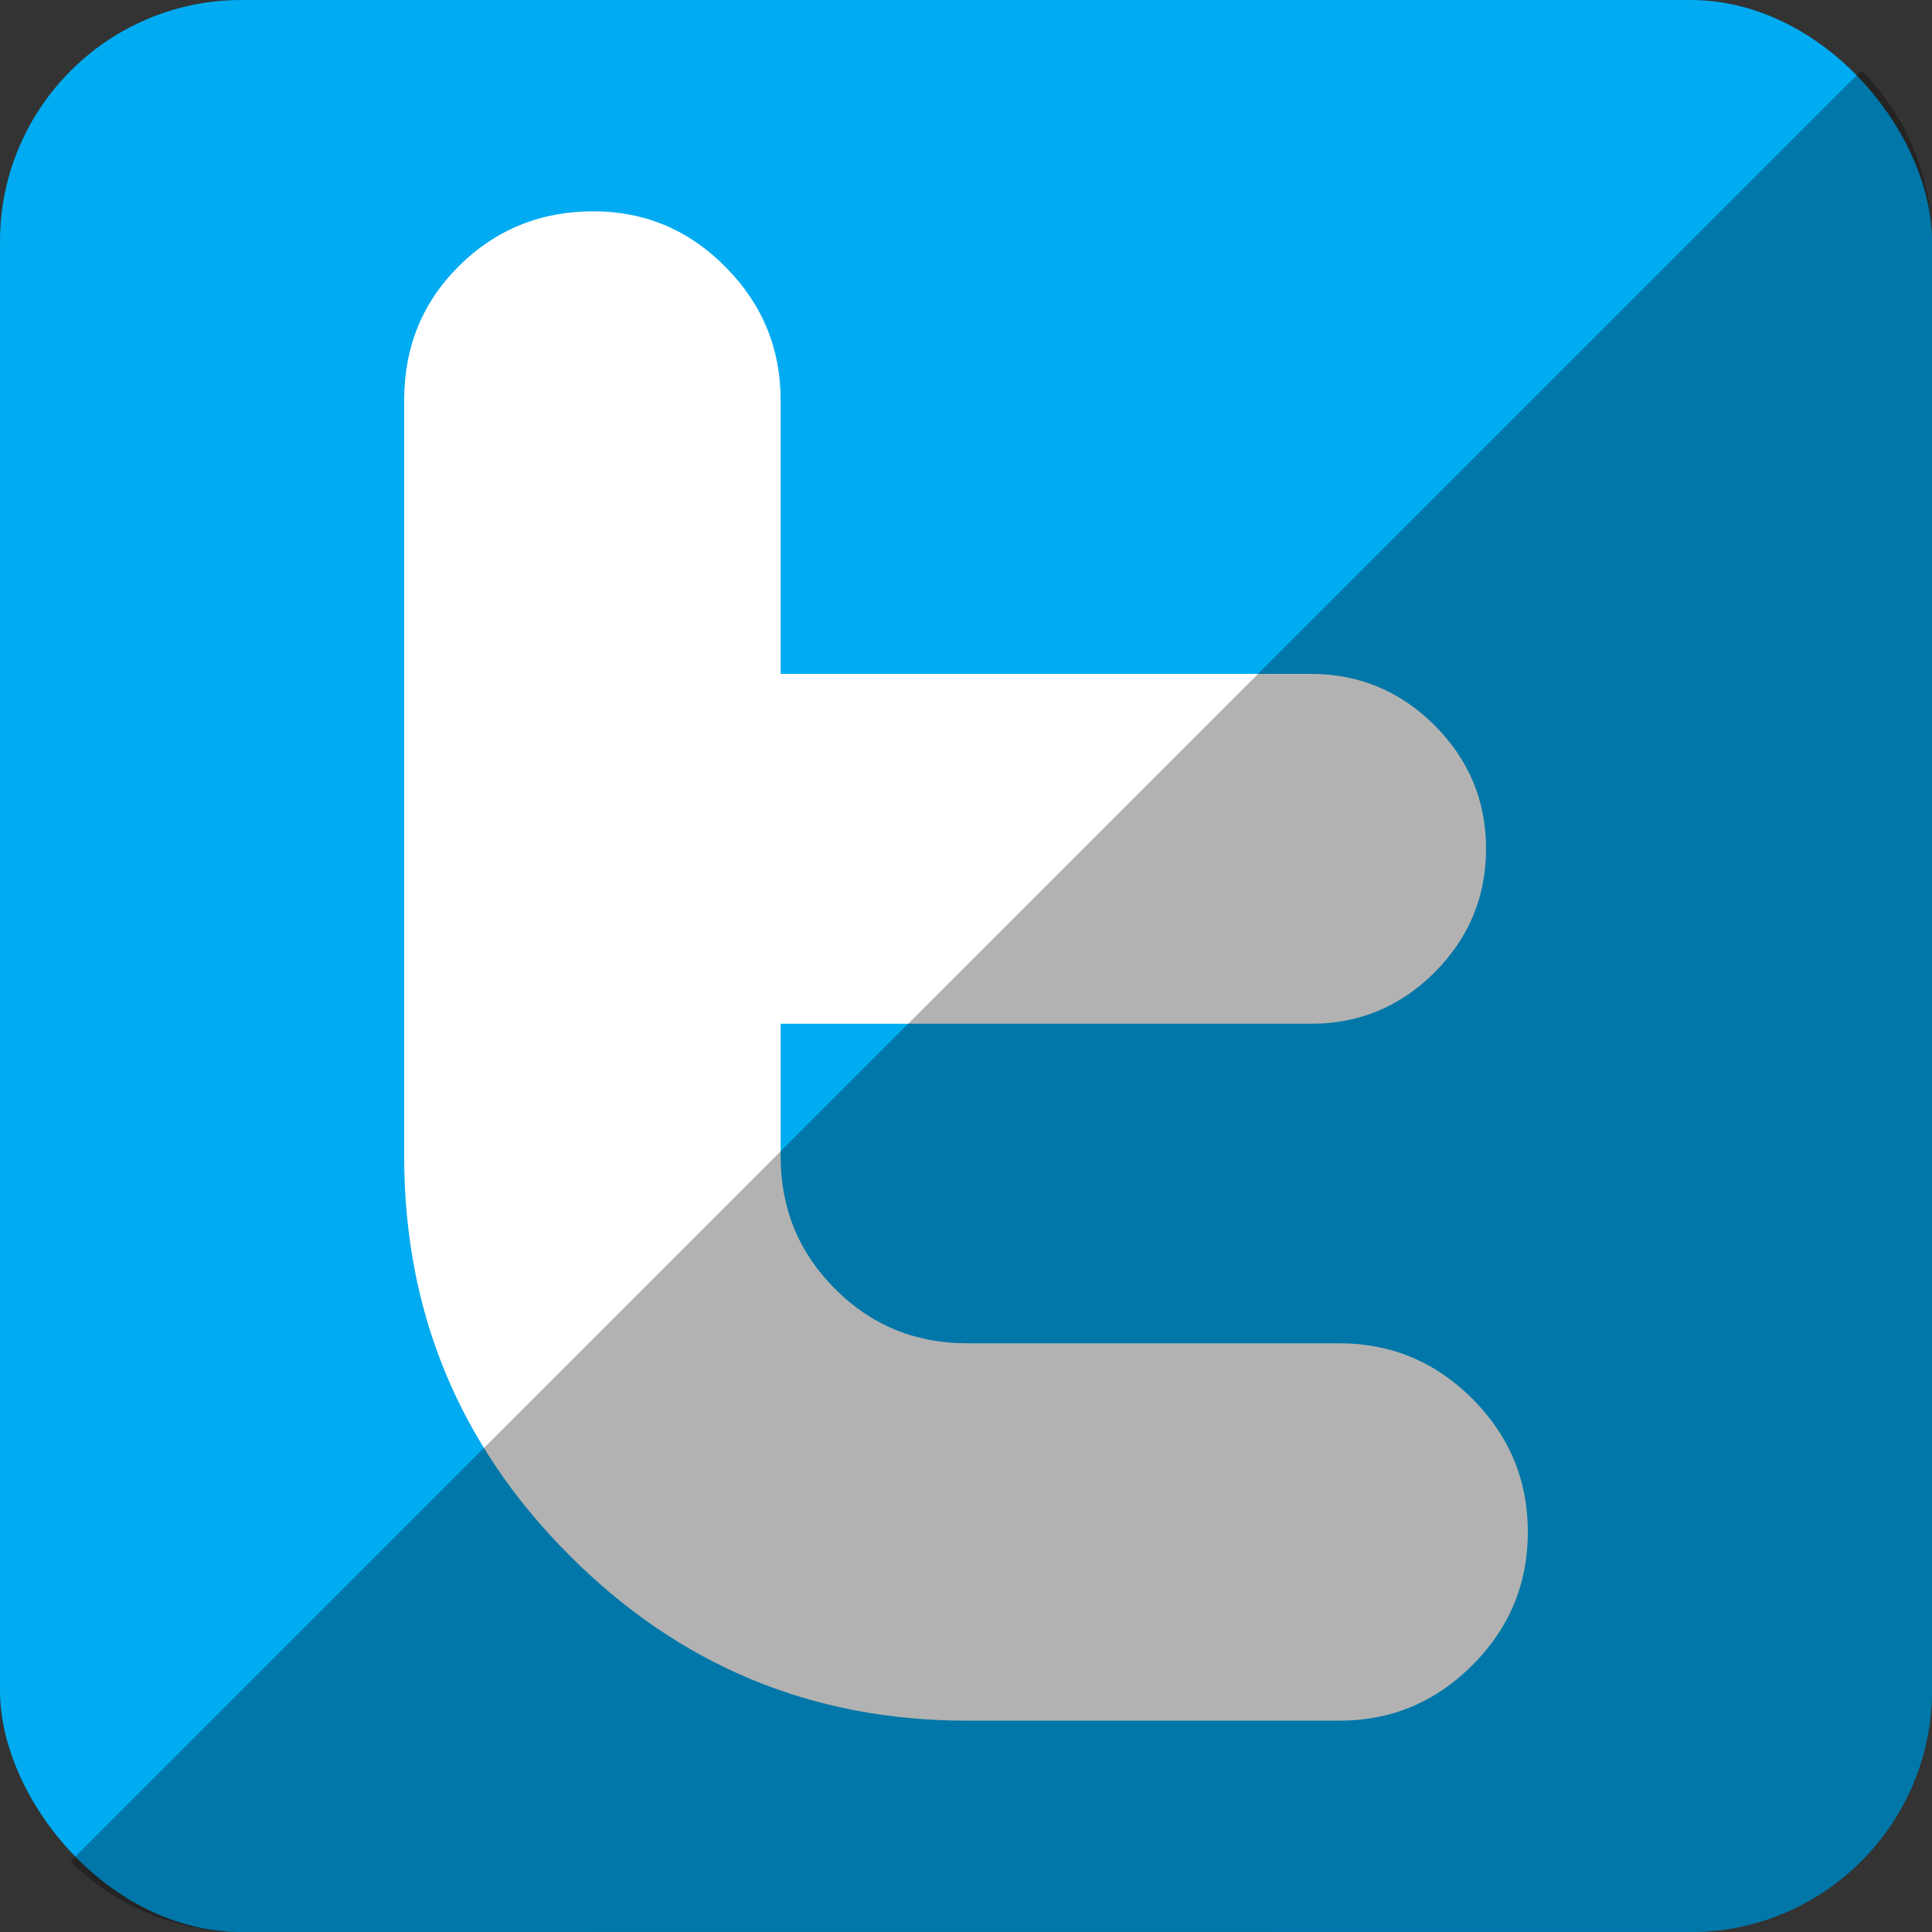
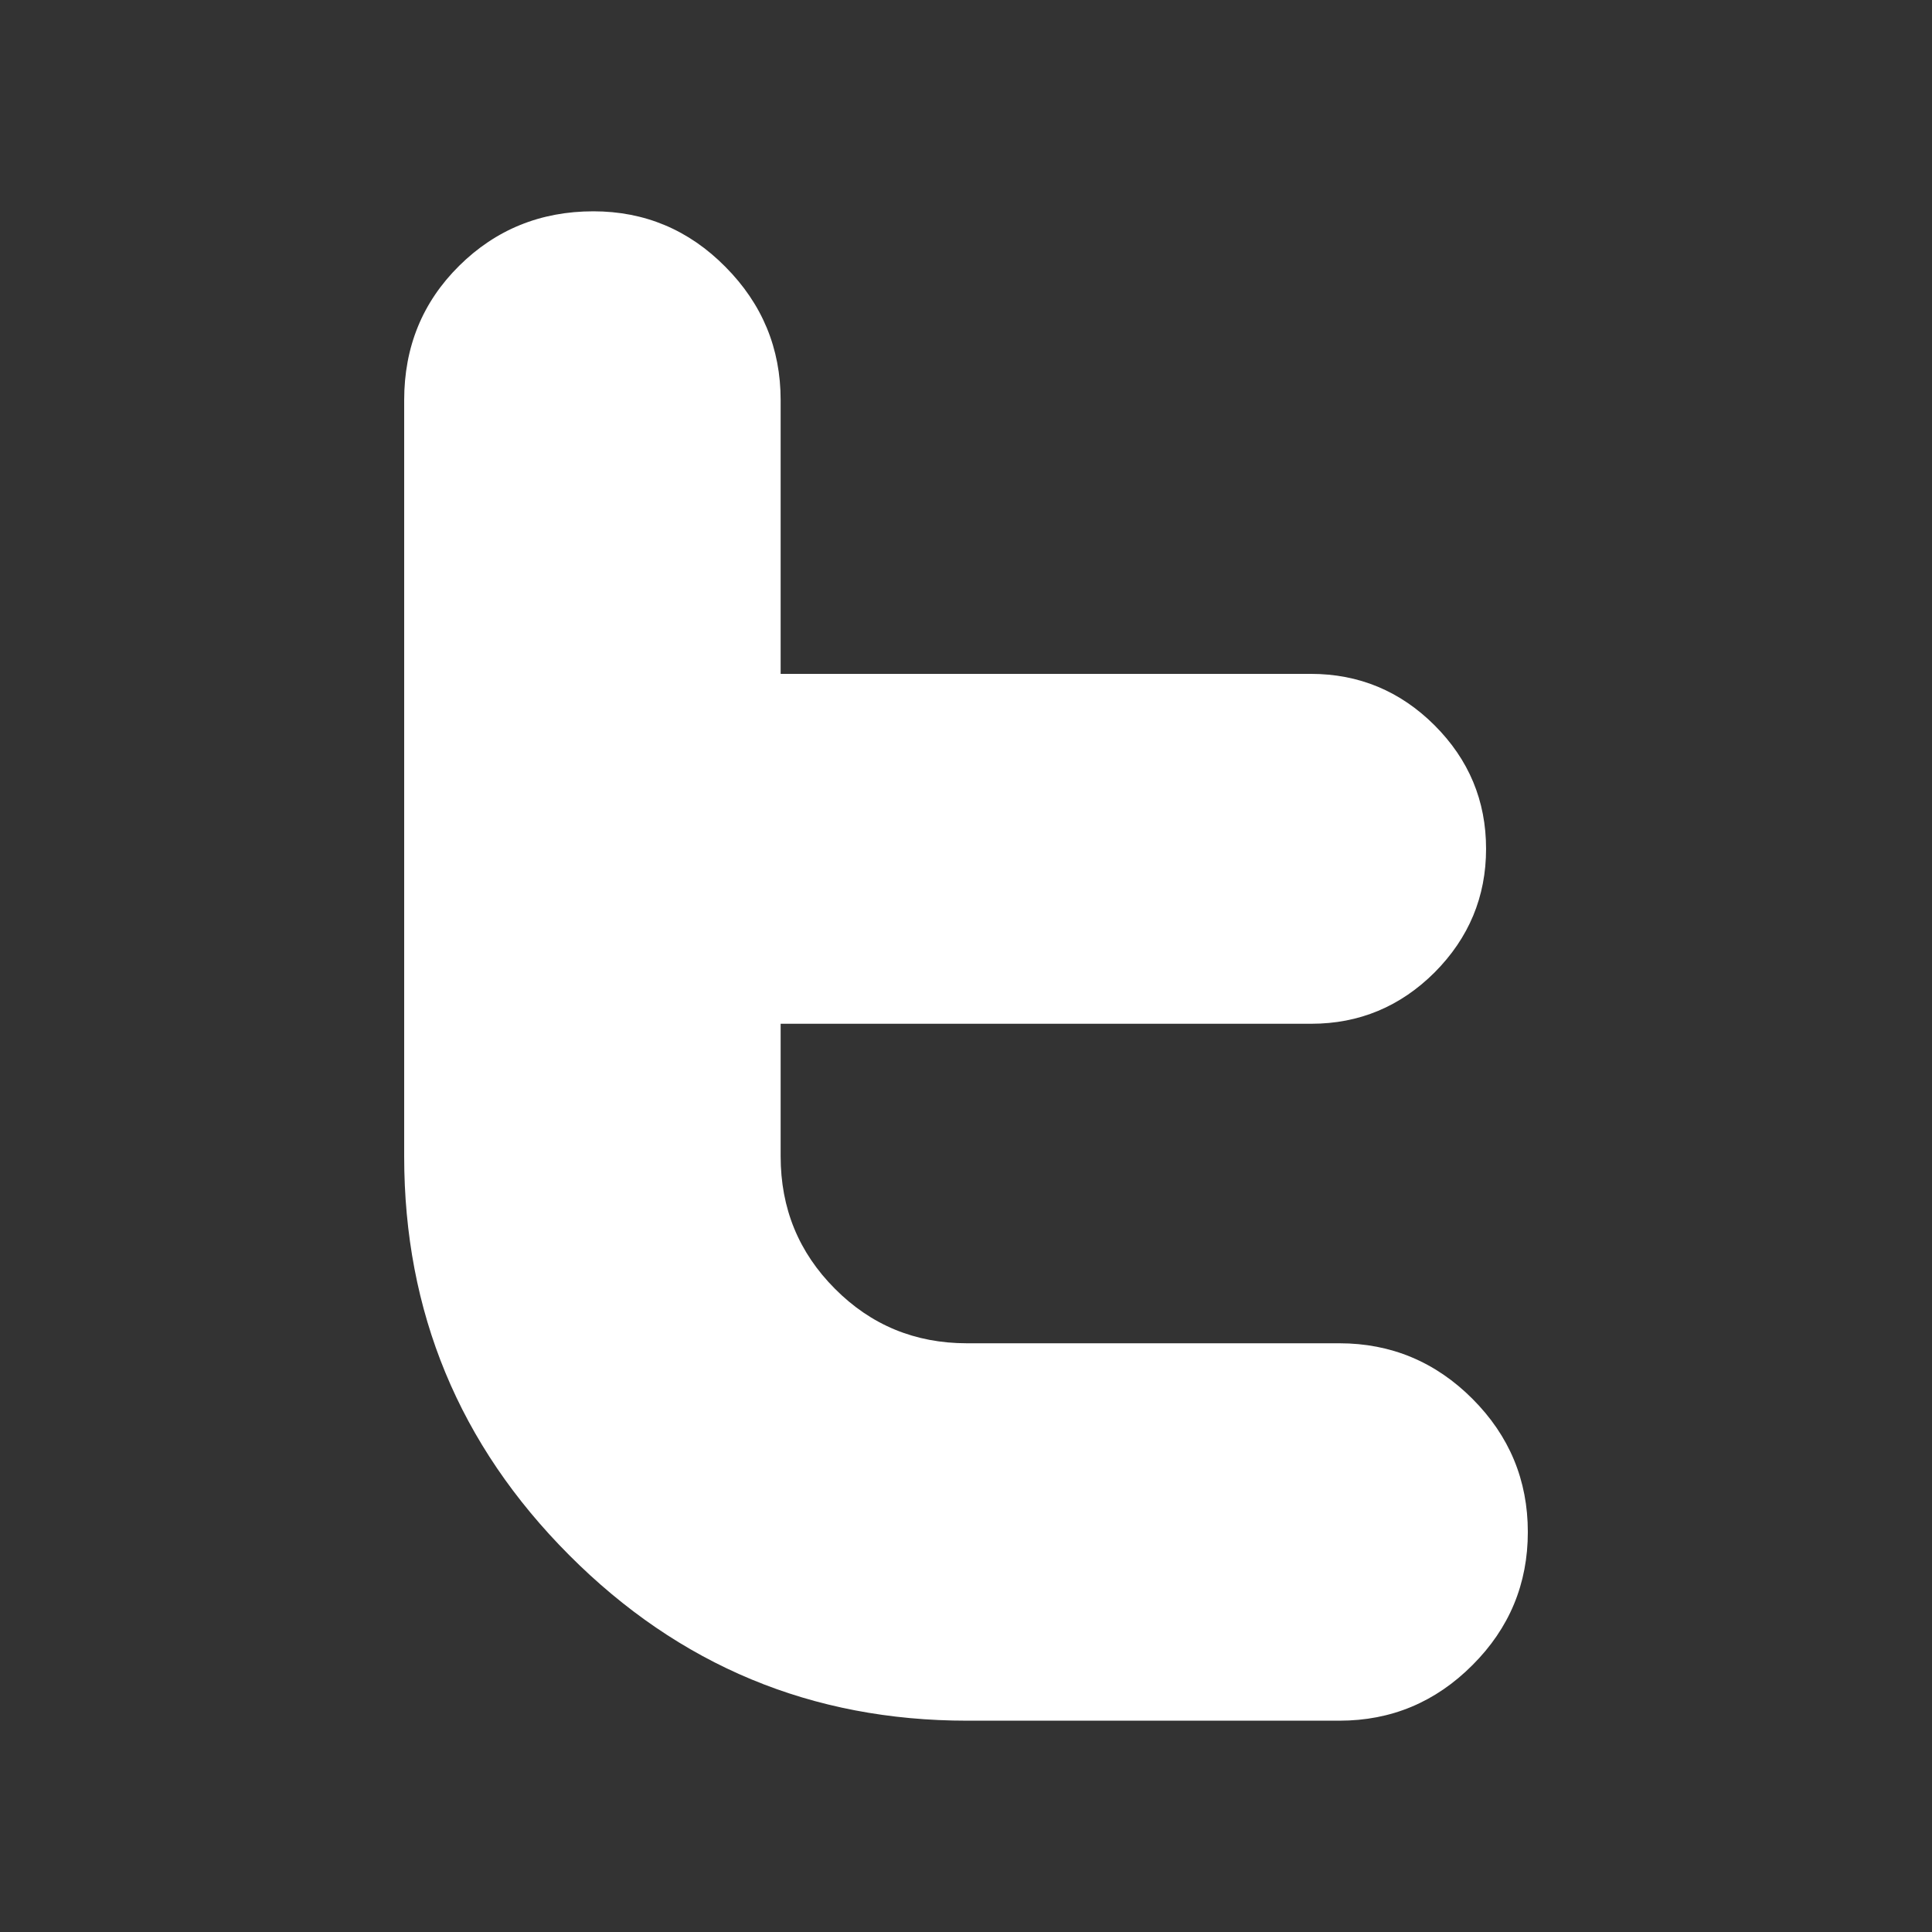
<svg xmlns="http://www.w3.org/2000/svg" height="512" id="Layer_1" version="1.1" viewBox="0 0 512 512" width="512" xml:space="preserve">
  <rect x="0" y="0" width="512" height="512" fill="#333333" stroke="none" />
  <defs id="defs12" />
  <g id="g2995">
-     <rect height="512" id="rect2987" rx="64" ry="64" style="fill:#00abf1;fill-opacity:1;fill-rule:nonzero;stroke:none" width="512" x="0" y="5.6843419e-014" />
    <path d="m 354.944,355.982 h -98.702 c -13.722,0 -25.391,-4.801 -34.974,-14.443 -9.627,-9.654 -14.389,-21.318 -14.389,-35.109 v -35.123 h 140.637 c 12.688,0 23.609,-4.565 32.684,-13.62 9.069,-9.124 13.624,-20.038 13.624,-32.74 0,-12.741 -4.555,-23.639 -13.656,-32.74 -9.099,-9.074 -20.052,-13.625 -32.793,-13.625 h -140.498 v -72.564 c 0,-13.734 -4.895,-25.491 -14.624,-35.288 -9.681,-9.808 -21.392,-14.731 -34.998,-14.731 -13.988,0 -25.892,4.847 -35.574,14.443 -9.717,9.627 -14.57,21.489 -14.57,35.615 v 200.405 c 0,41.22 14.57,76.431 43.723,105.656 29.177,29.28 64.352,43.881 105.47,43.881 h 98.672 c 13.703,0 25.463,-4.92 35.241,-14.732 9.789,-9.768 14.673,-21.547 14.673,-35.269 0,-13.72 -4.884,-25.485 -14.673,-35.292 -9.779,-9.787 -21.563,-14.725 -35.272,-14.725 z" id="Twitter_3_" style="fill:#ffffff" />
  </g>
-   <path d="m 18.696,493.288 c 11.568,11.568 27.576,18.712 45.304,18.712 l 384.013,-0.029 c 35.456,0 63.988,-28.532 63.988,-63.988 l 0,-383.984 c 0,-17.728 -7.145,-33.736 -18.713,-45.304 L 18.696,493.288 z" id="rect2984-1" style="fill:#000000;fill-opacity:0.302;fill-rule:nonzero;stroke:none" />
</svg>